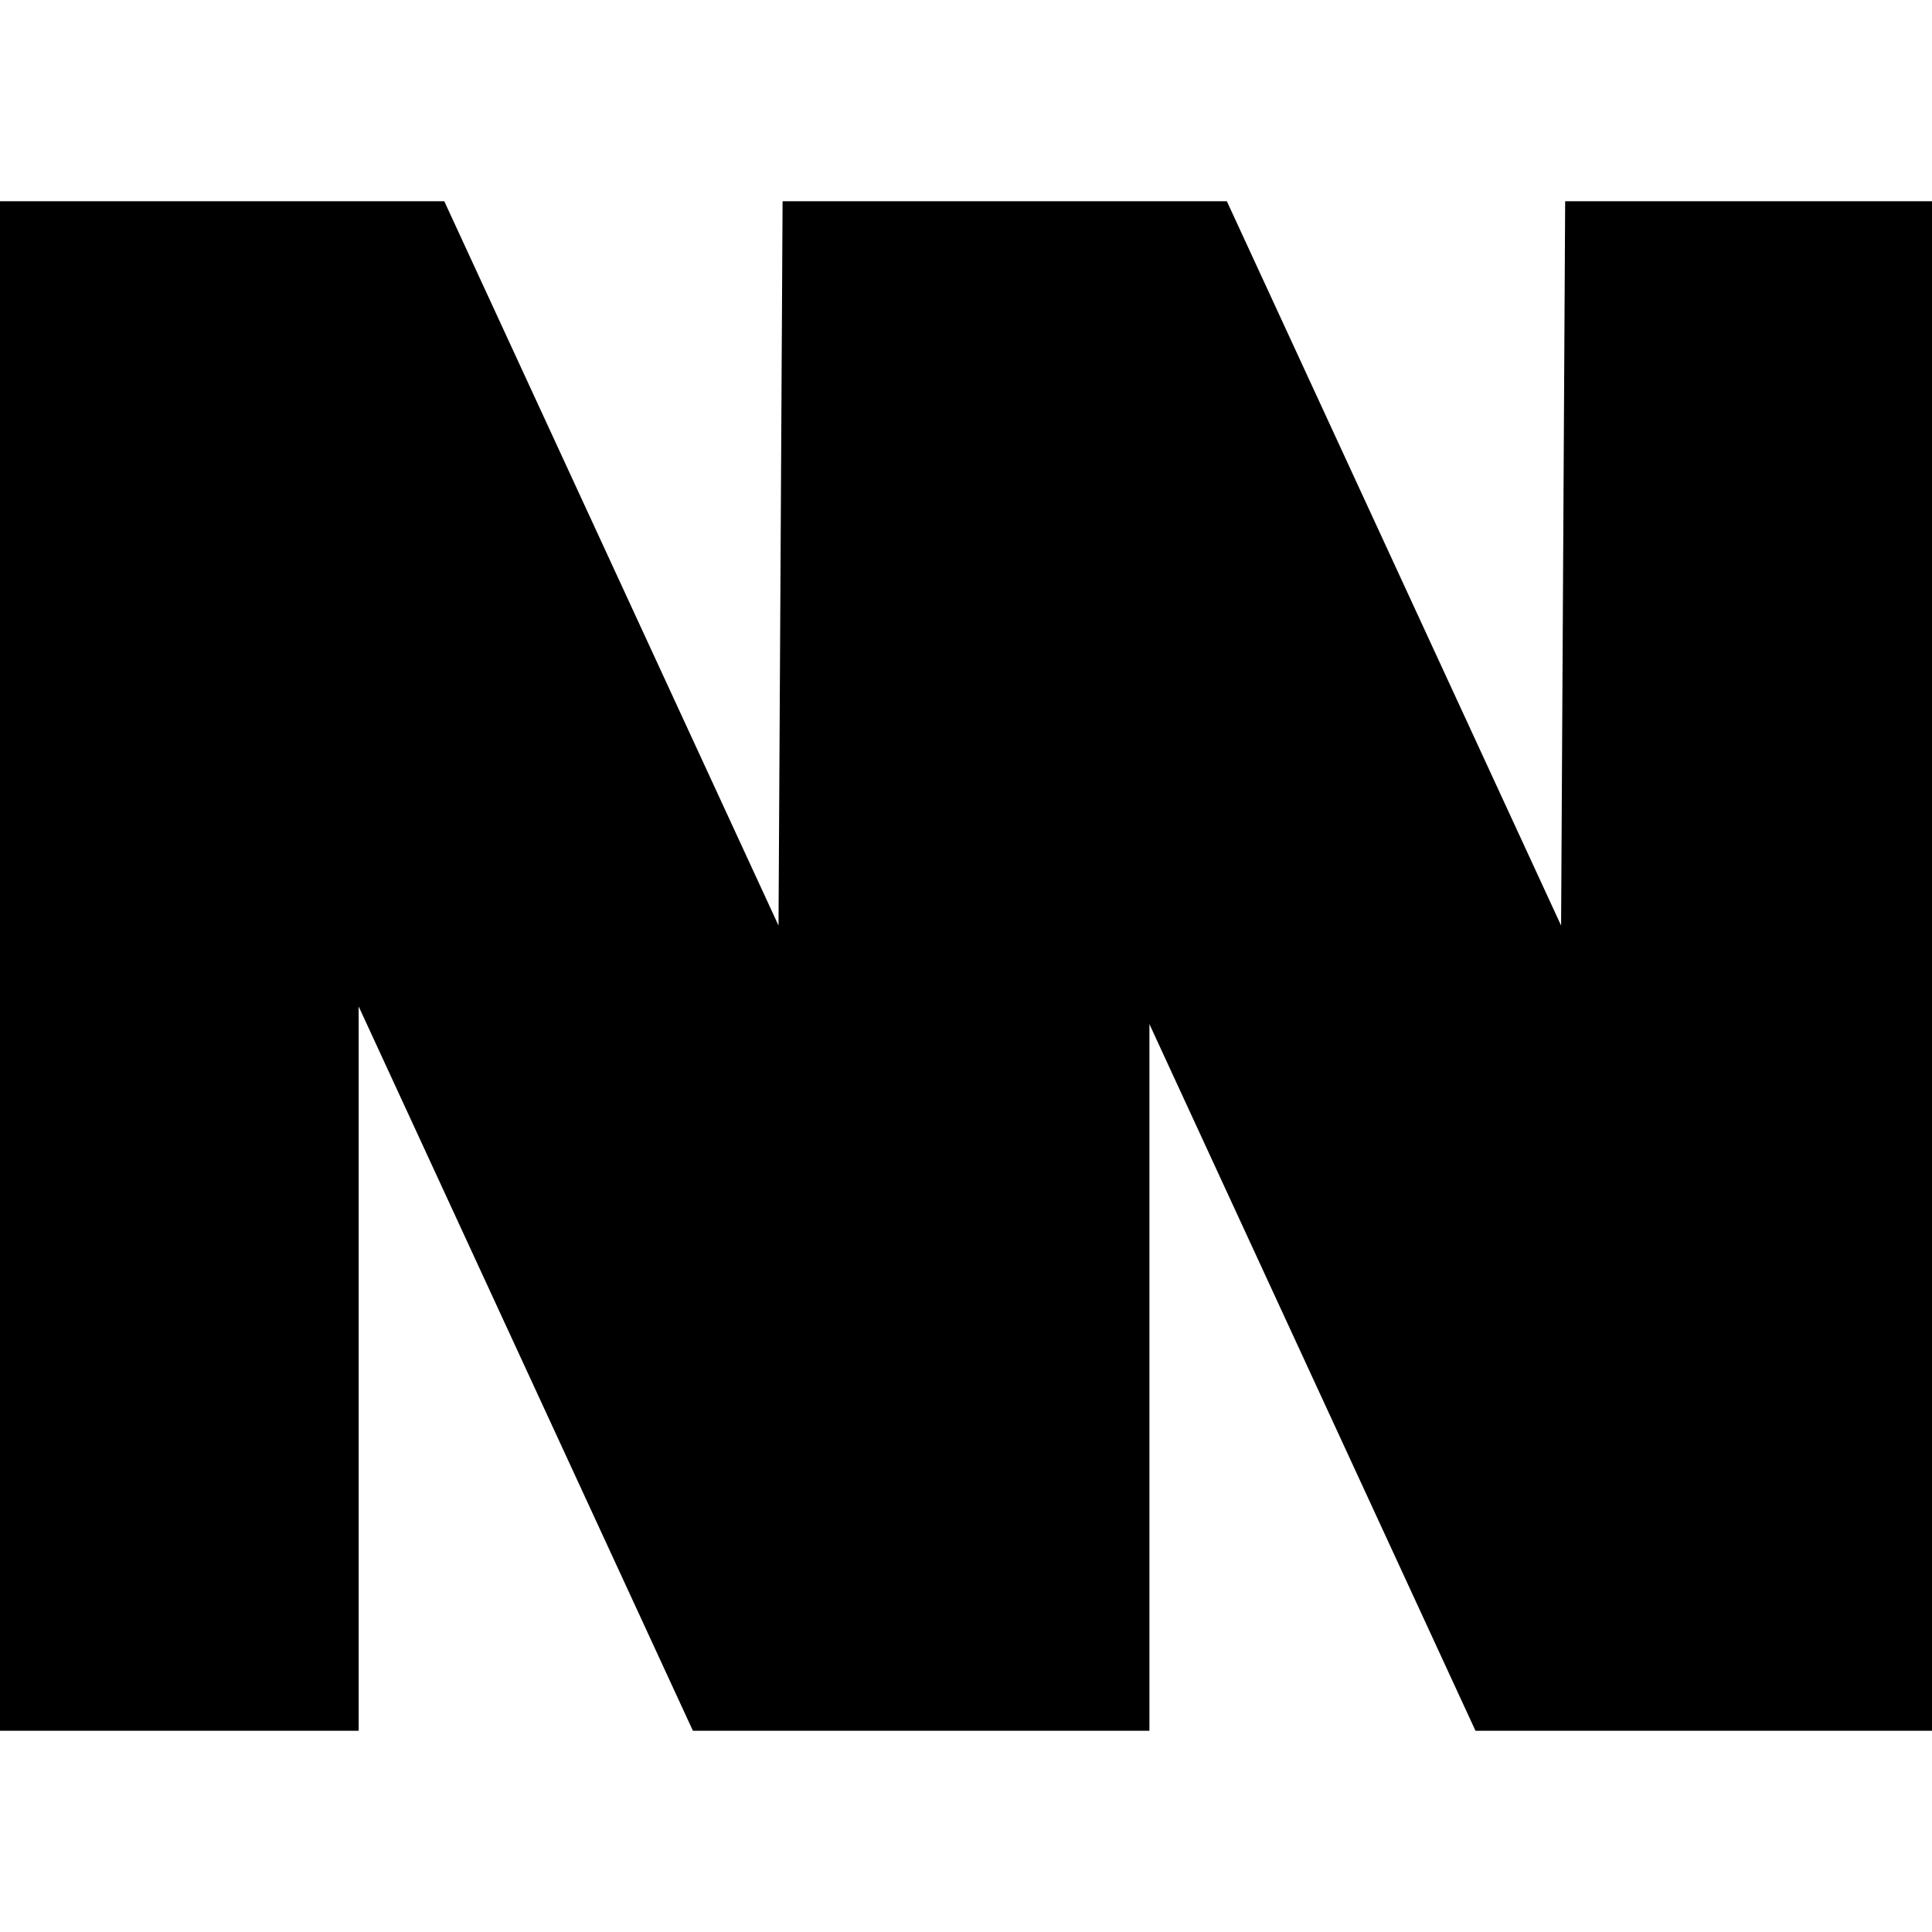
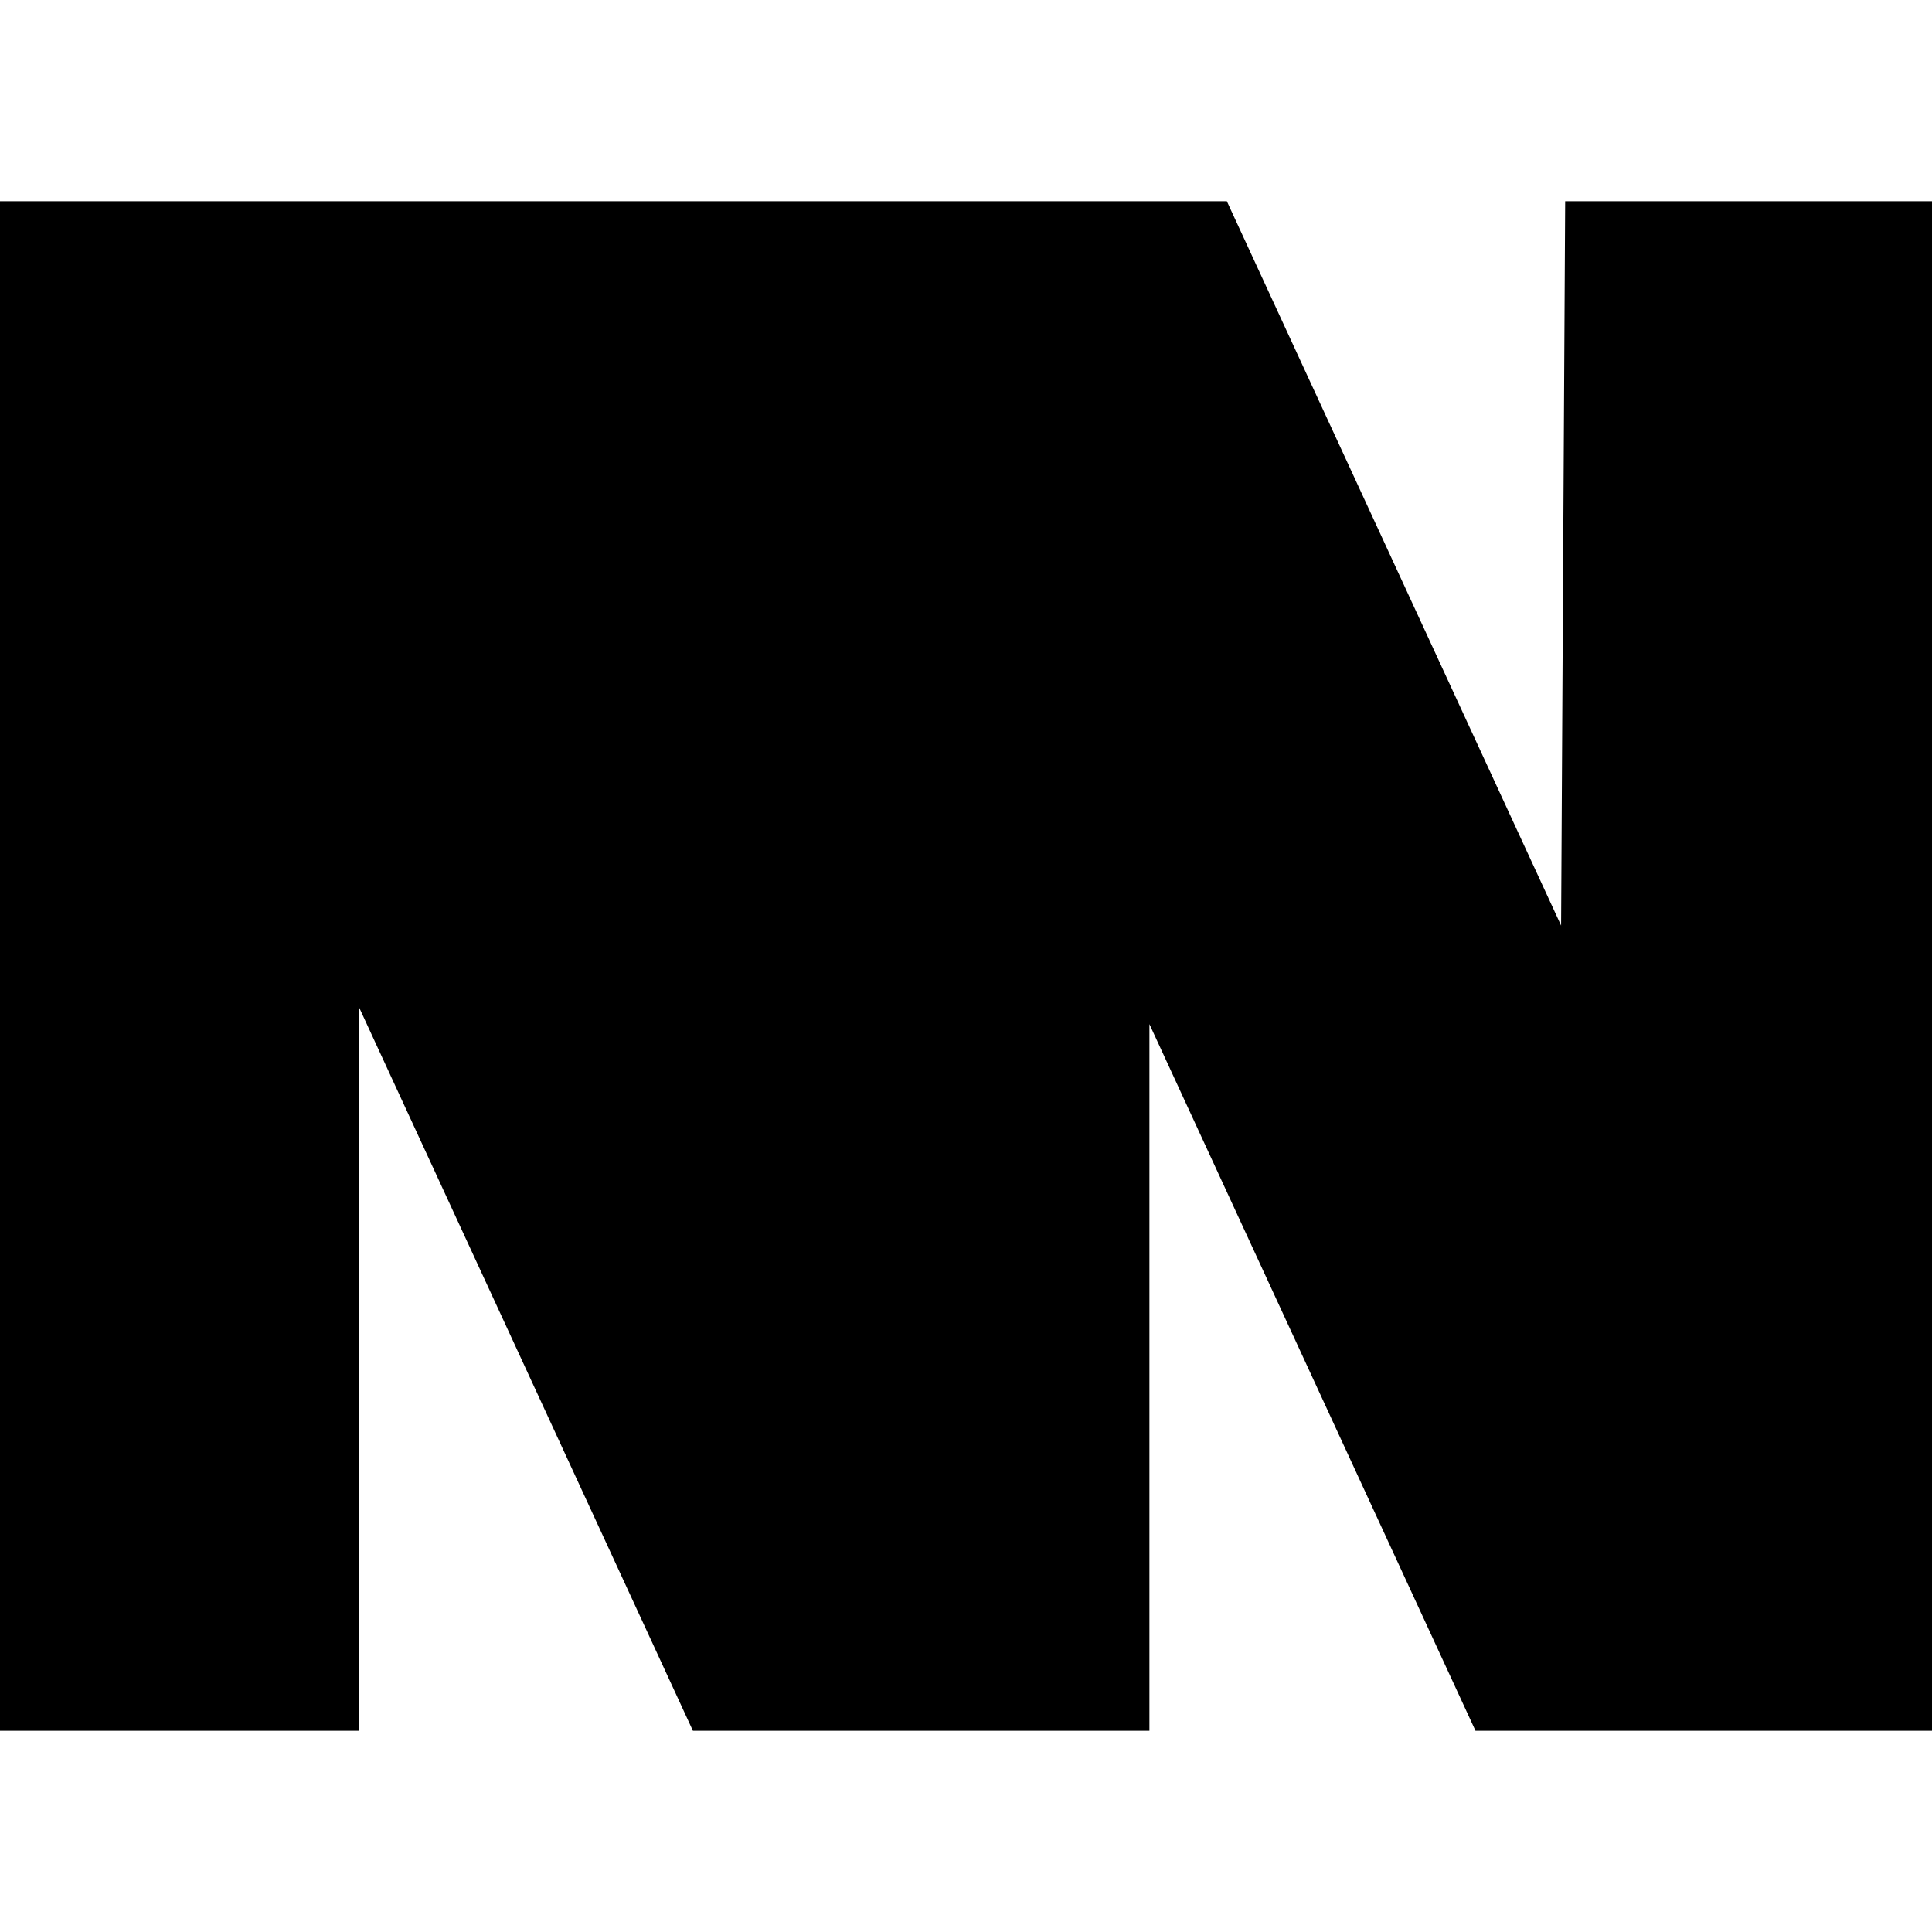
<svg xmlns="http://www.w3.org/2000/svg" width="48" height="48" viewBox="0 0 48 48" fill="none">
-   <path d="M11.038 5H0V43H8.911V25.005L17.215 43H28.557V25.444L36.658 43H48V5H38.886L38.785 22.995L30.481 5H19.443L19.342 22.995L11.038 5Z" fill="url(#paint0_linear_9234_7561)" style="" />
+   <path d="M11.038 5H0V43H8.911V25.005L17.215 43H28.557V25.444L36.658 43H48V5H38.886L38.785 22.995L30.481 5H19.443L11.038 5Z" fill="url(#paint0_linear_9234_7561)" style="" />
  <defs>
    <linearGradient id="paint0_linear_9234_7561" x1="48" y1="24" x2="0" y2="24" gradientUnits="userSpaceOnUse">
      <stop stop-color="#FFB33D" style="stop-color:#FFB33D;stop-color:color(display-p3 1 0.702 0.239);stop-opacity:1;" />
      <stop offset="0.485" stop-color="#FFCC35" style="stop-color:#FFCC35;stop-color:color(display-p3 1 0.8 0.208);stop-opacity:1;" />
      <stop offset="0.965" stop-color="#FFB33D" style="stop-color:#FFB33D;stop-color:color(display-p3 1 0.702 0.239);stop-opacity:1;" />
    </linearGradient>
  </defs>
</svg>